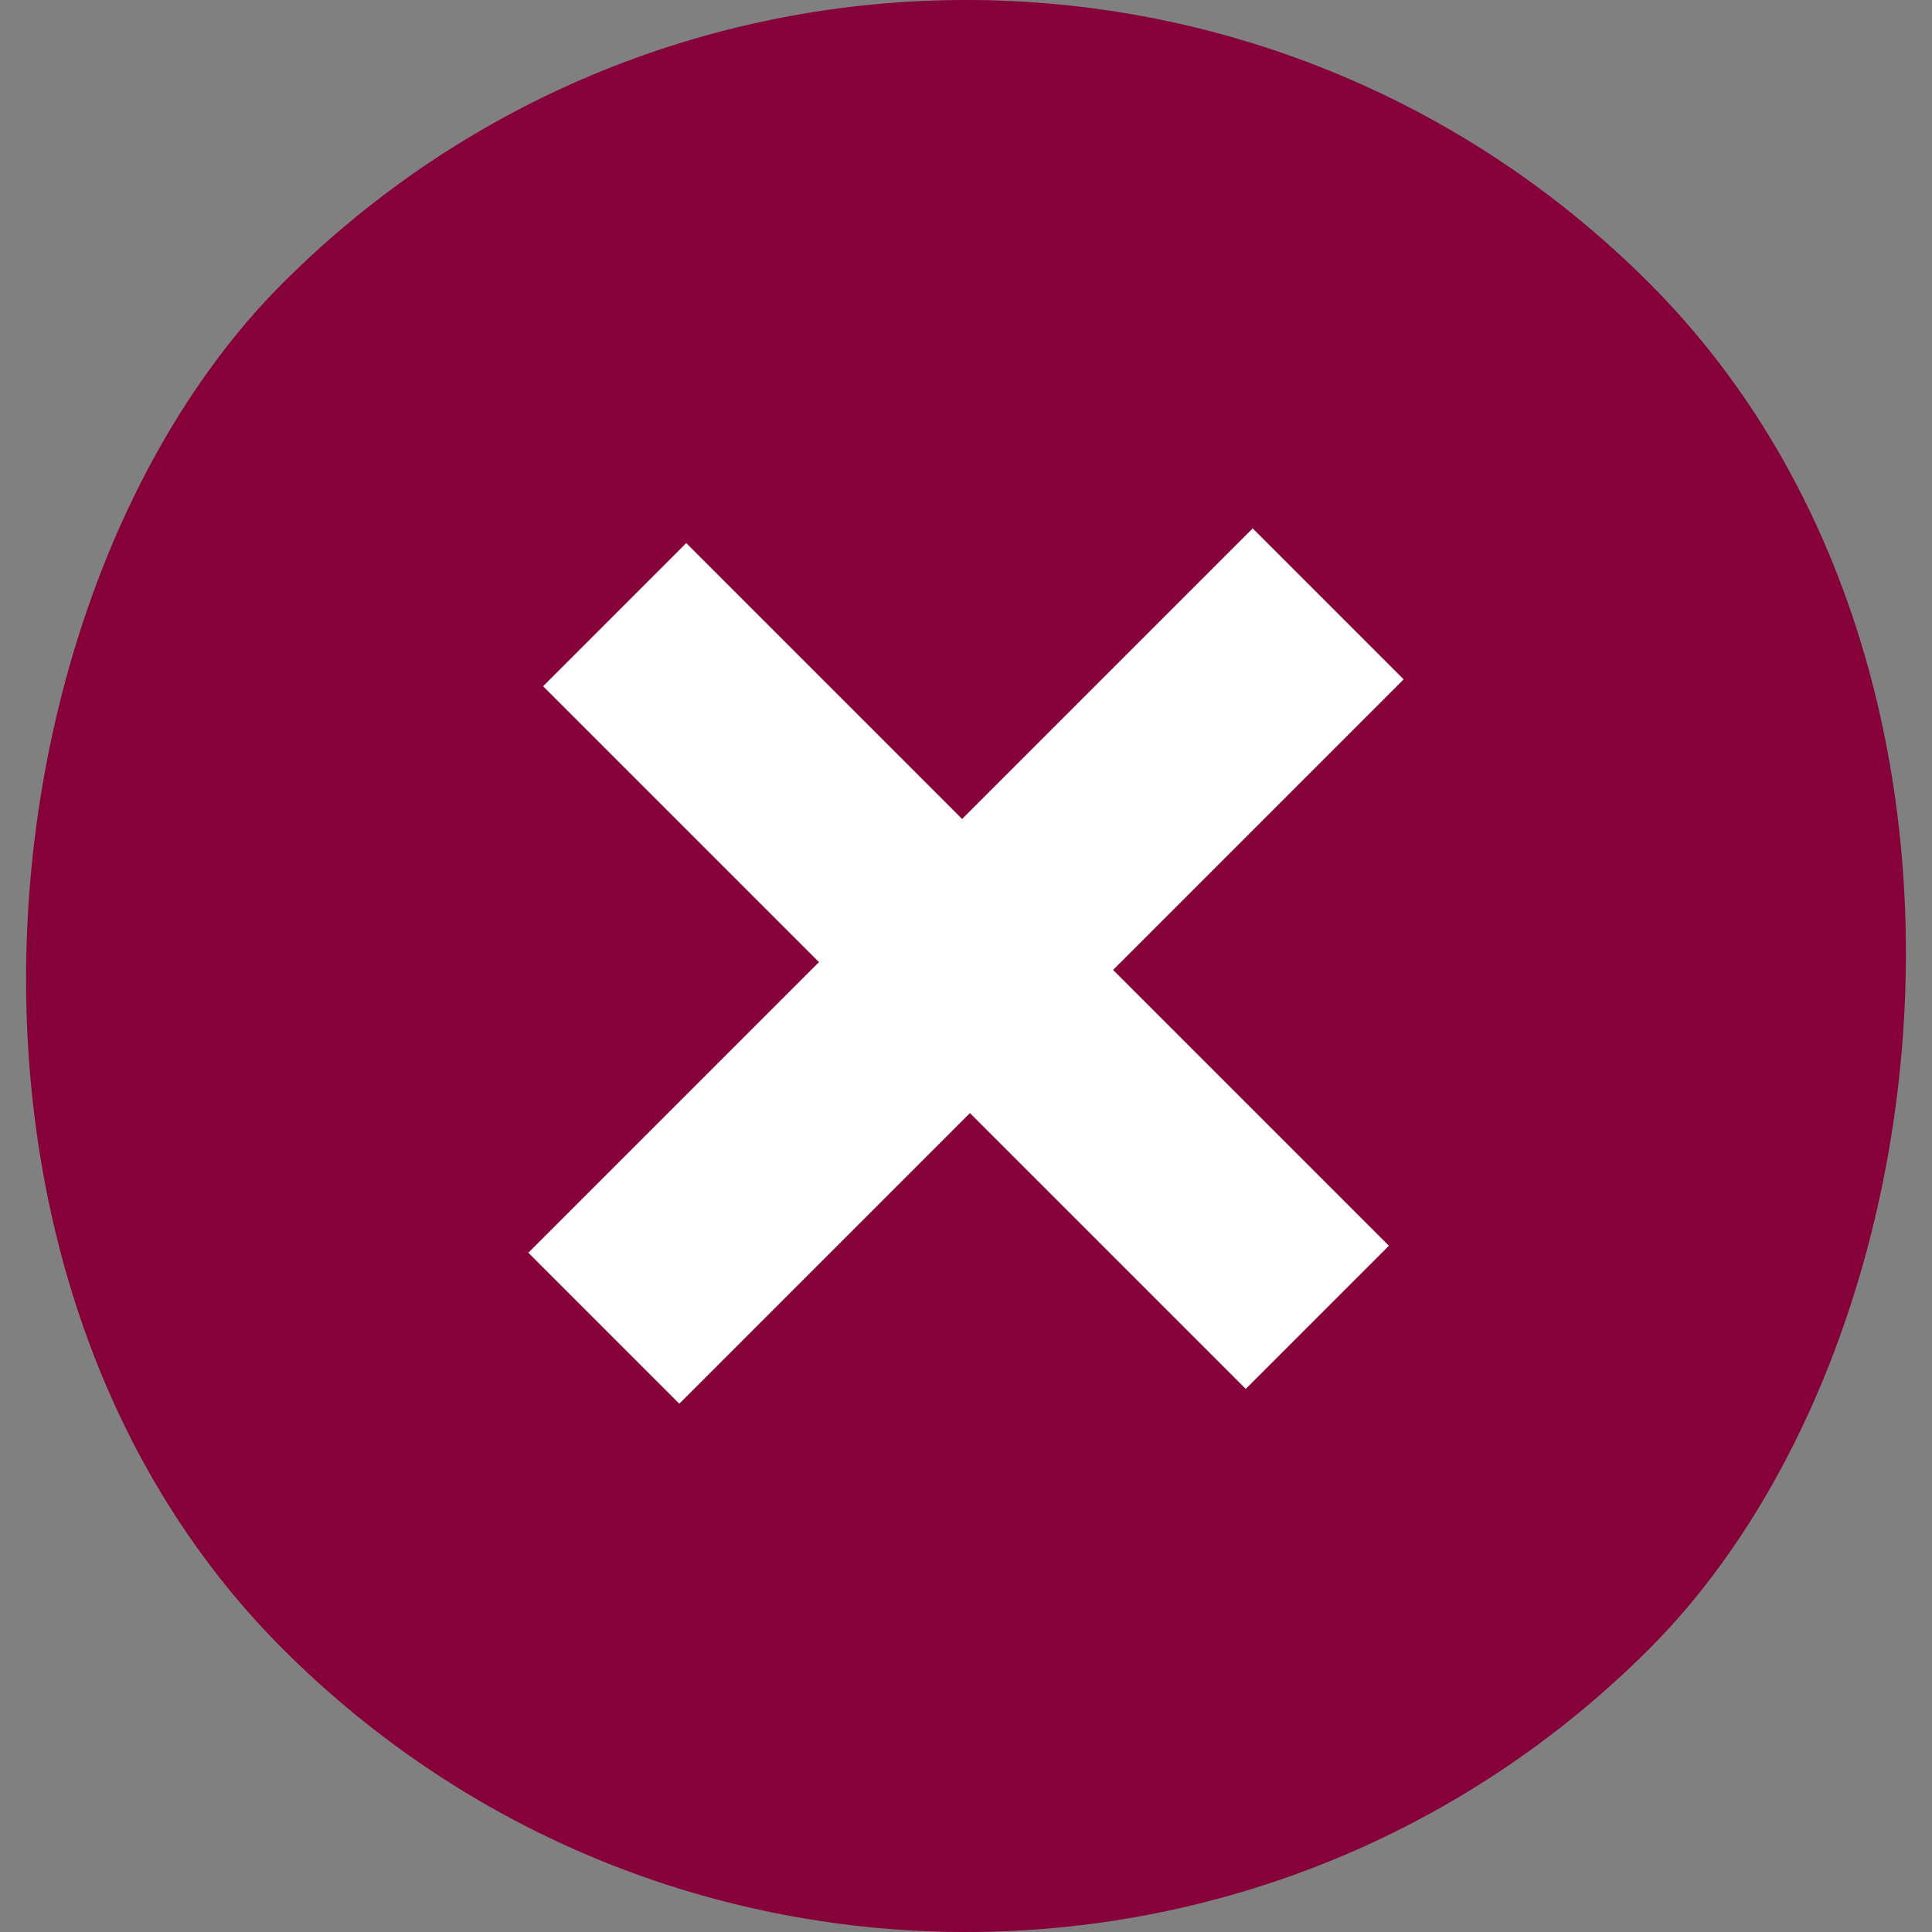
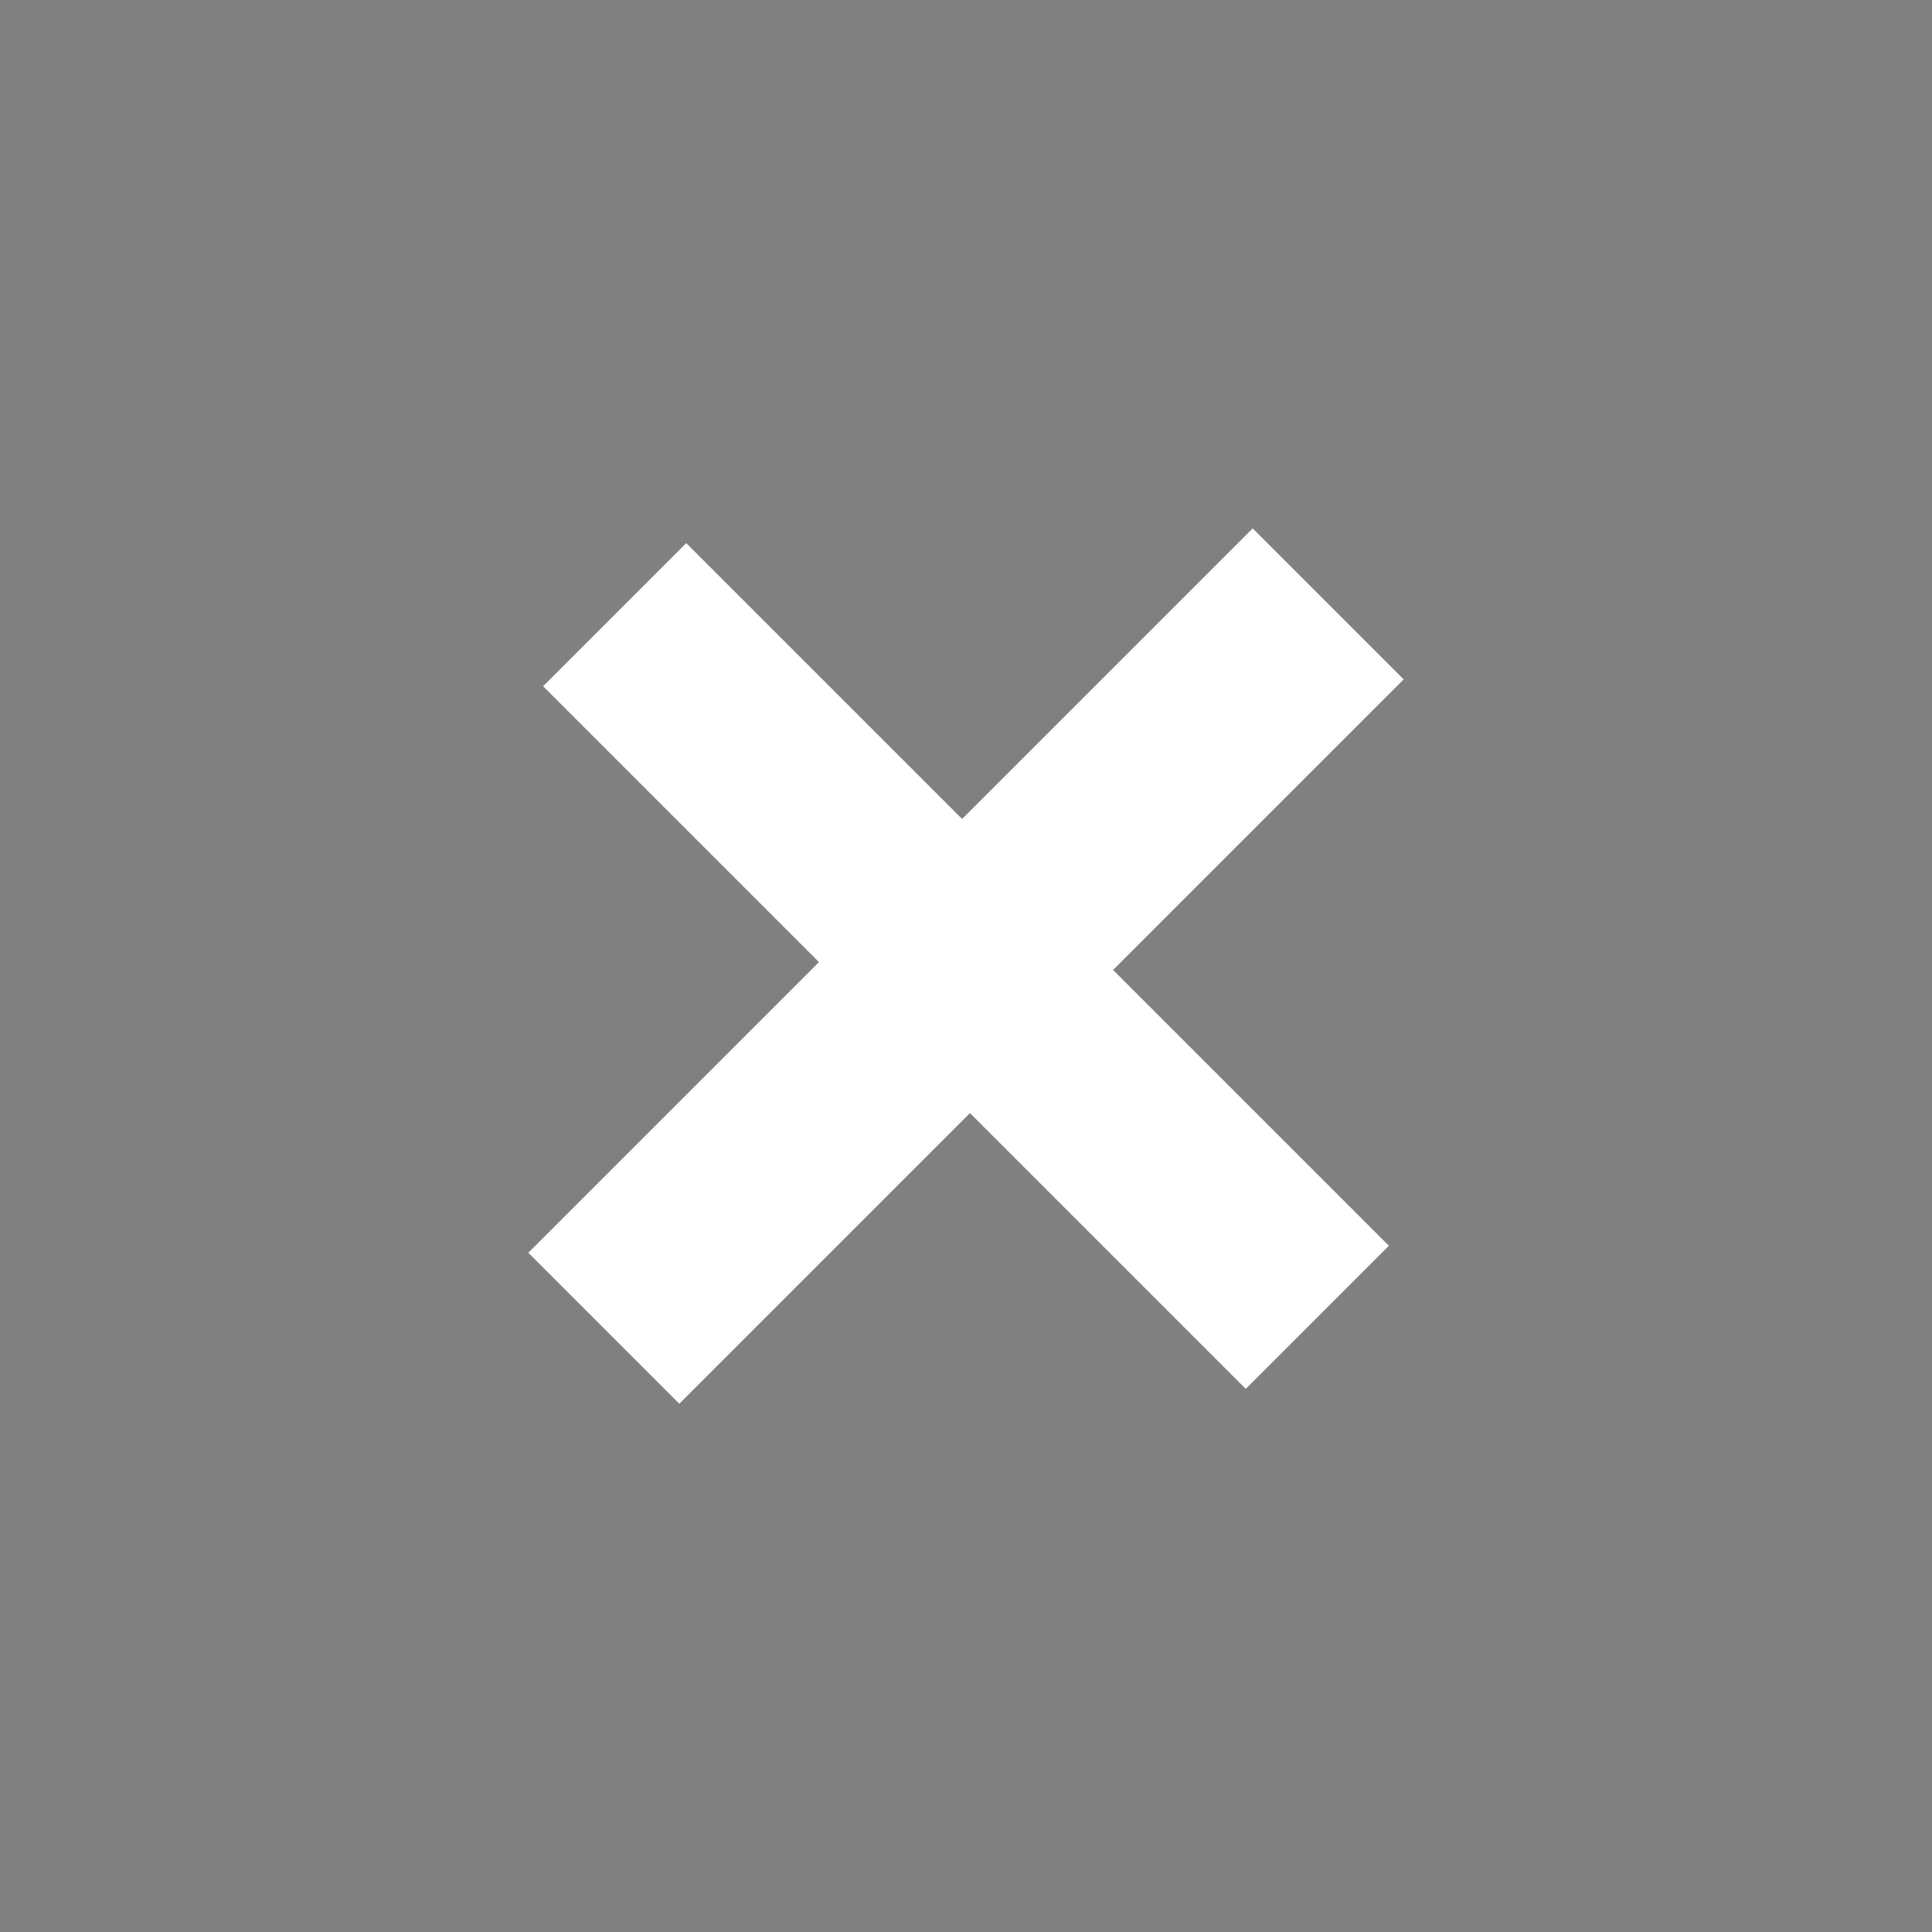
<svg xmlns="http://www.w3.org/2000/svg" id="Layer_2" viewBox="0 0 36.768 36.768">
  <rect x="0" y="0" width="36.768" height="36.768" fill="#808080" stroke="none" />
  <defs>
    <style>.cls-1{fill:#860039;}.cls-1,.cls-2{stroke-width:0px;}.cls-2{fill:#fff;}</style>
  </defs>
  <g id="Layer_1-2">
-     <rect class="cls-1" x="0" y="0" width="36.768" height="36.768" rx="18.384" ry="18.384" transform="translate(18.384 -7.615) rotate(45)" />
-     <path class="cls-2" d="M10.055,23.841l5.531-5.531-5.25-5.25,2.724-2.724,5.25,5.25,5.53-5.53,2.873,2.873-5.53,5.53,5.249,5.249-2.724,2.724-5.249-5.249-5.531,5.531-2.873-2.873Z" />
+     <path class="cls-2" d="M10.055,23.841l5.531-5.531-5.25-5.25,2.724-2.724,5.25,5.25,5.53-5.53,2.873,2.873-5.53,5.53,5.249,5.249-2.724,2.724-5.249-5.249-5.531,5.531-2.873-2.873" />
  </g>
</svg>